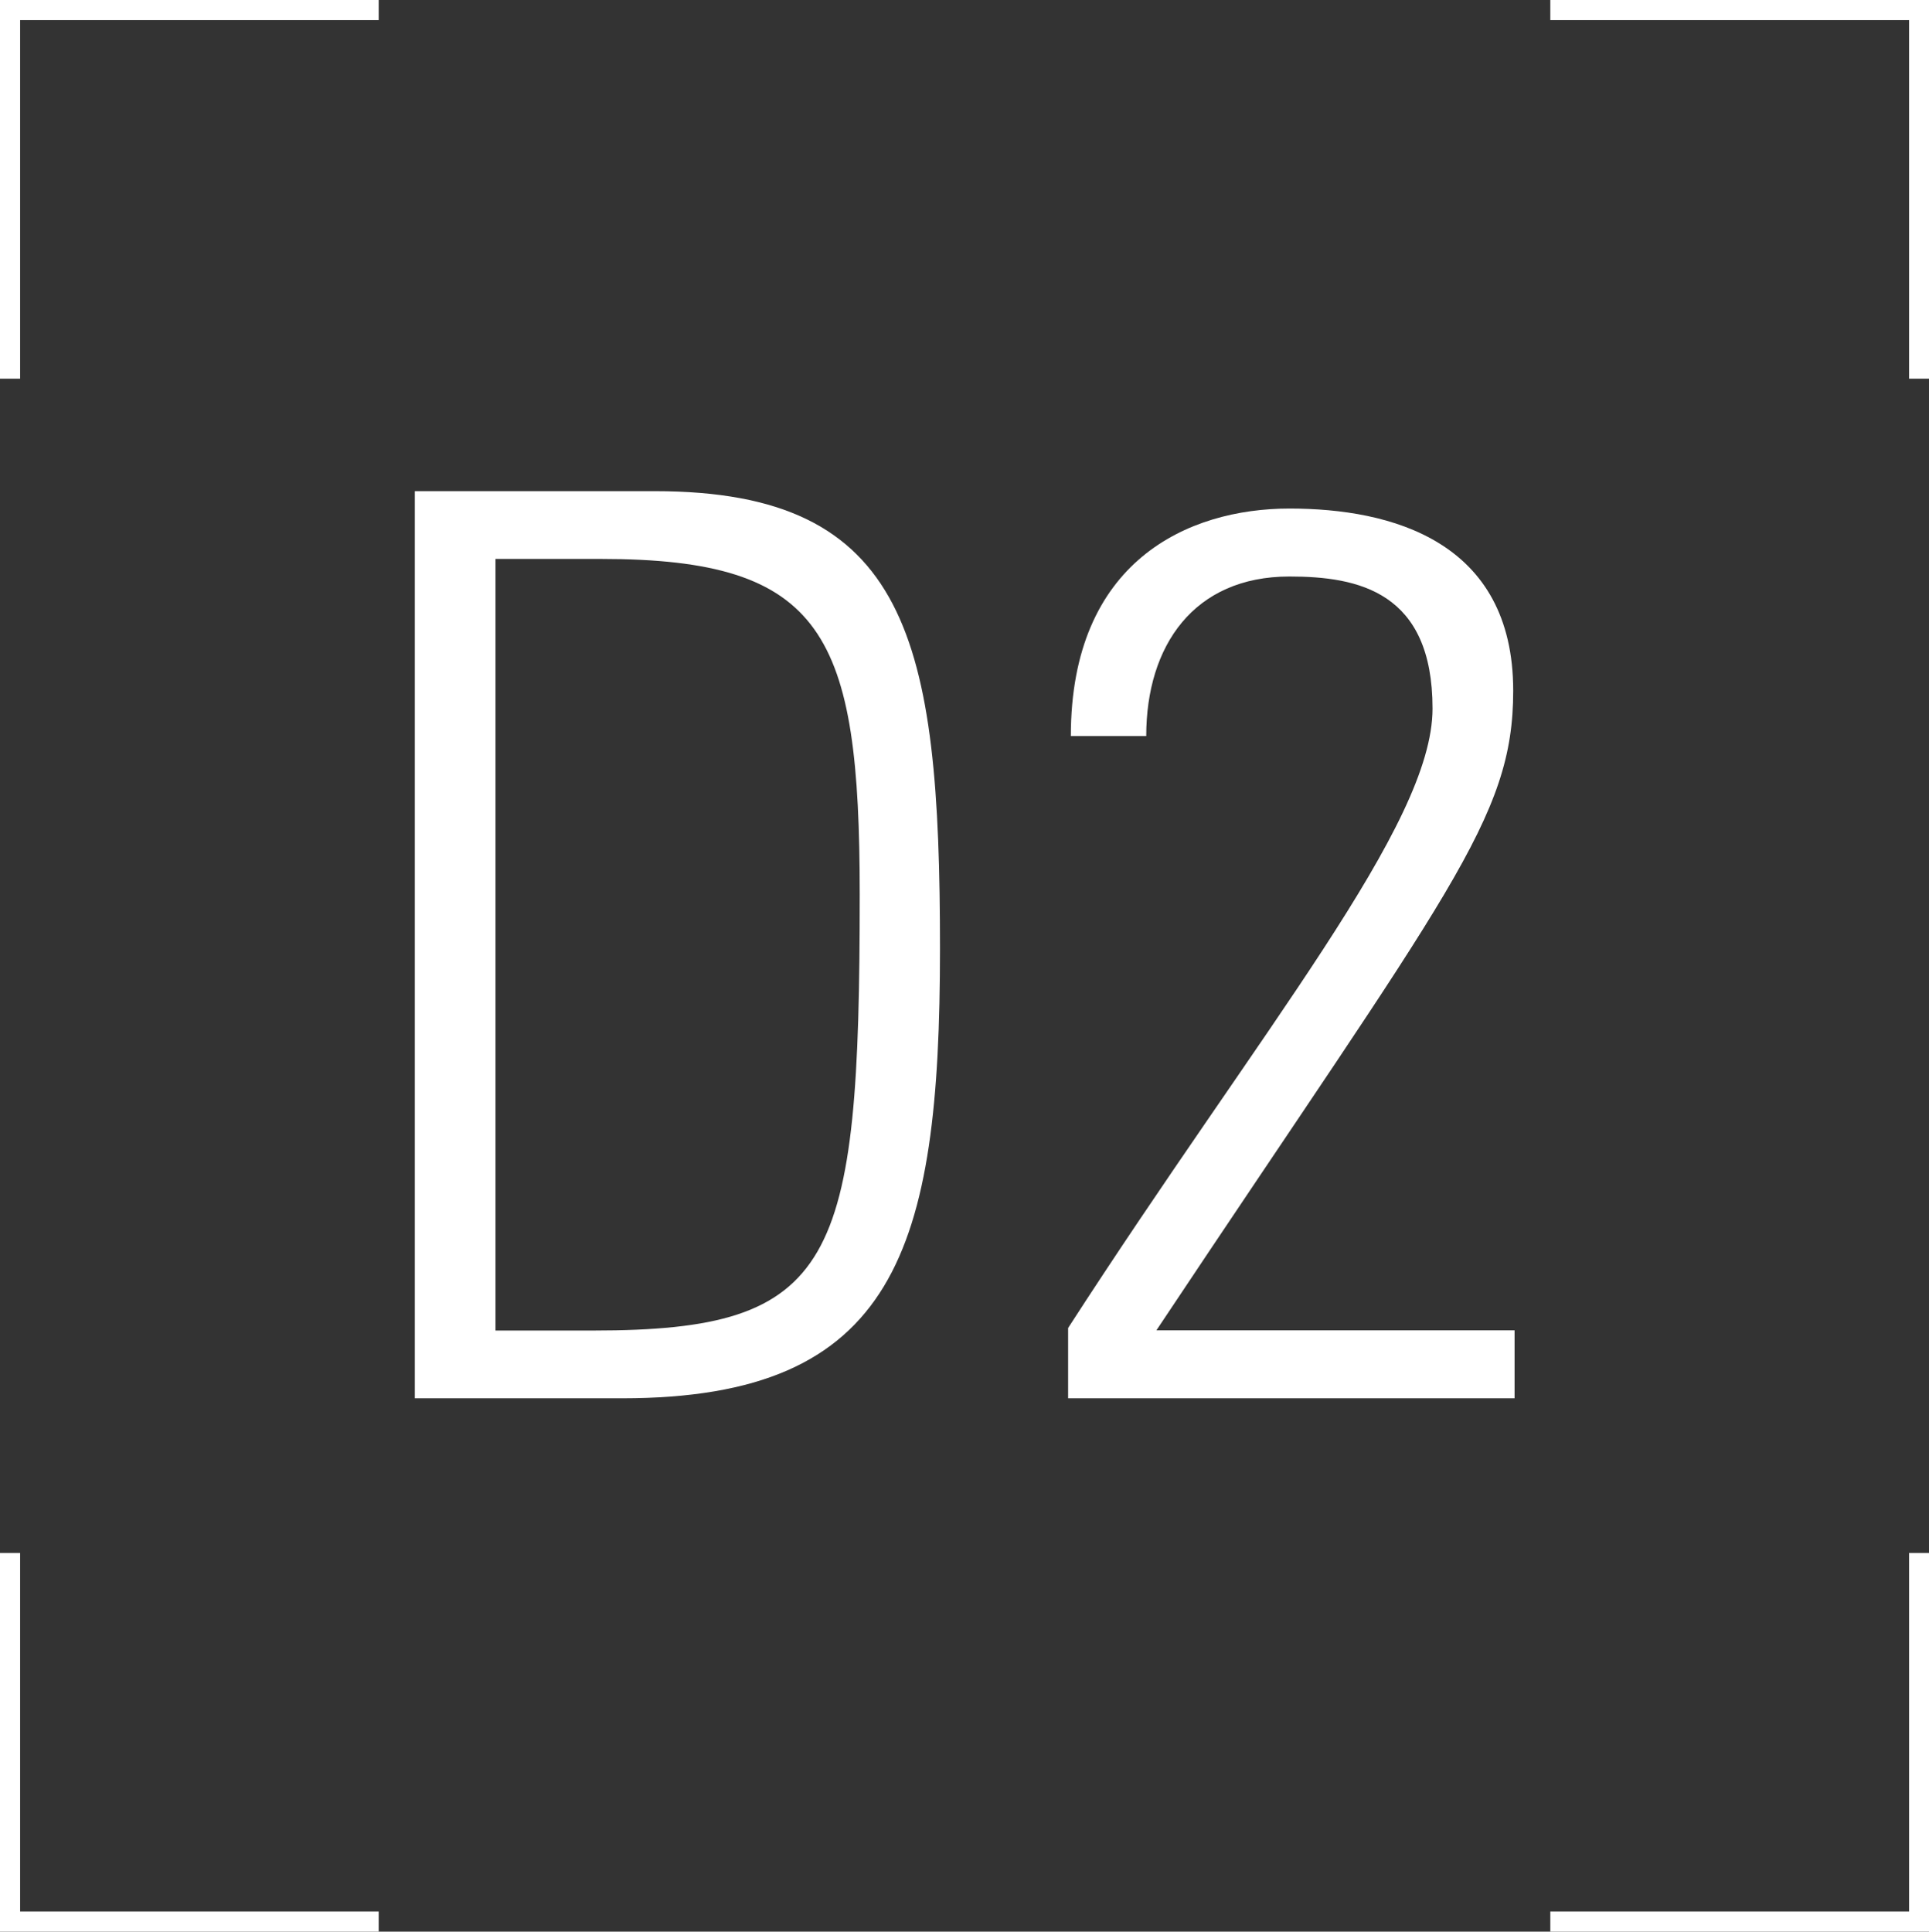
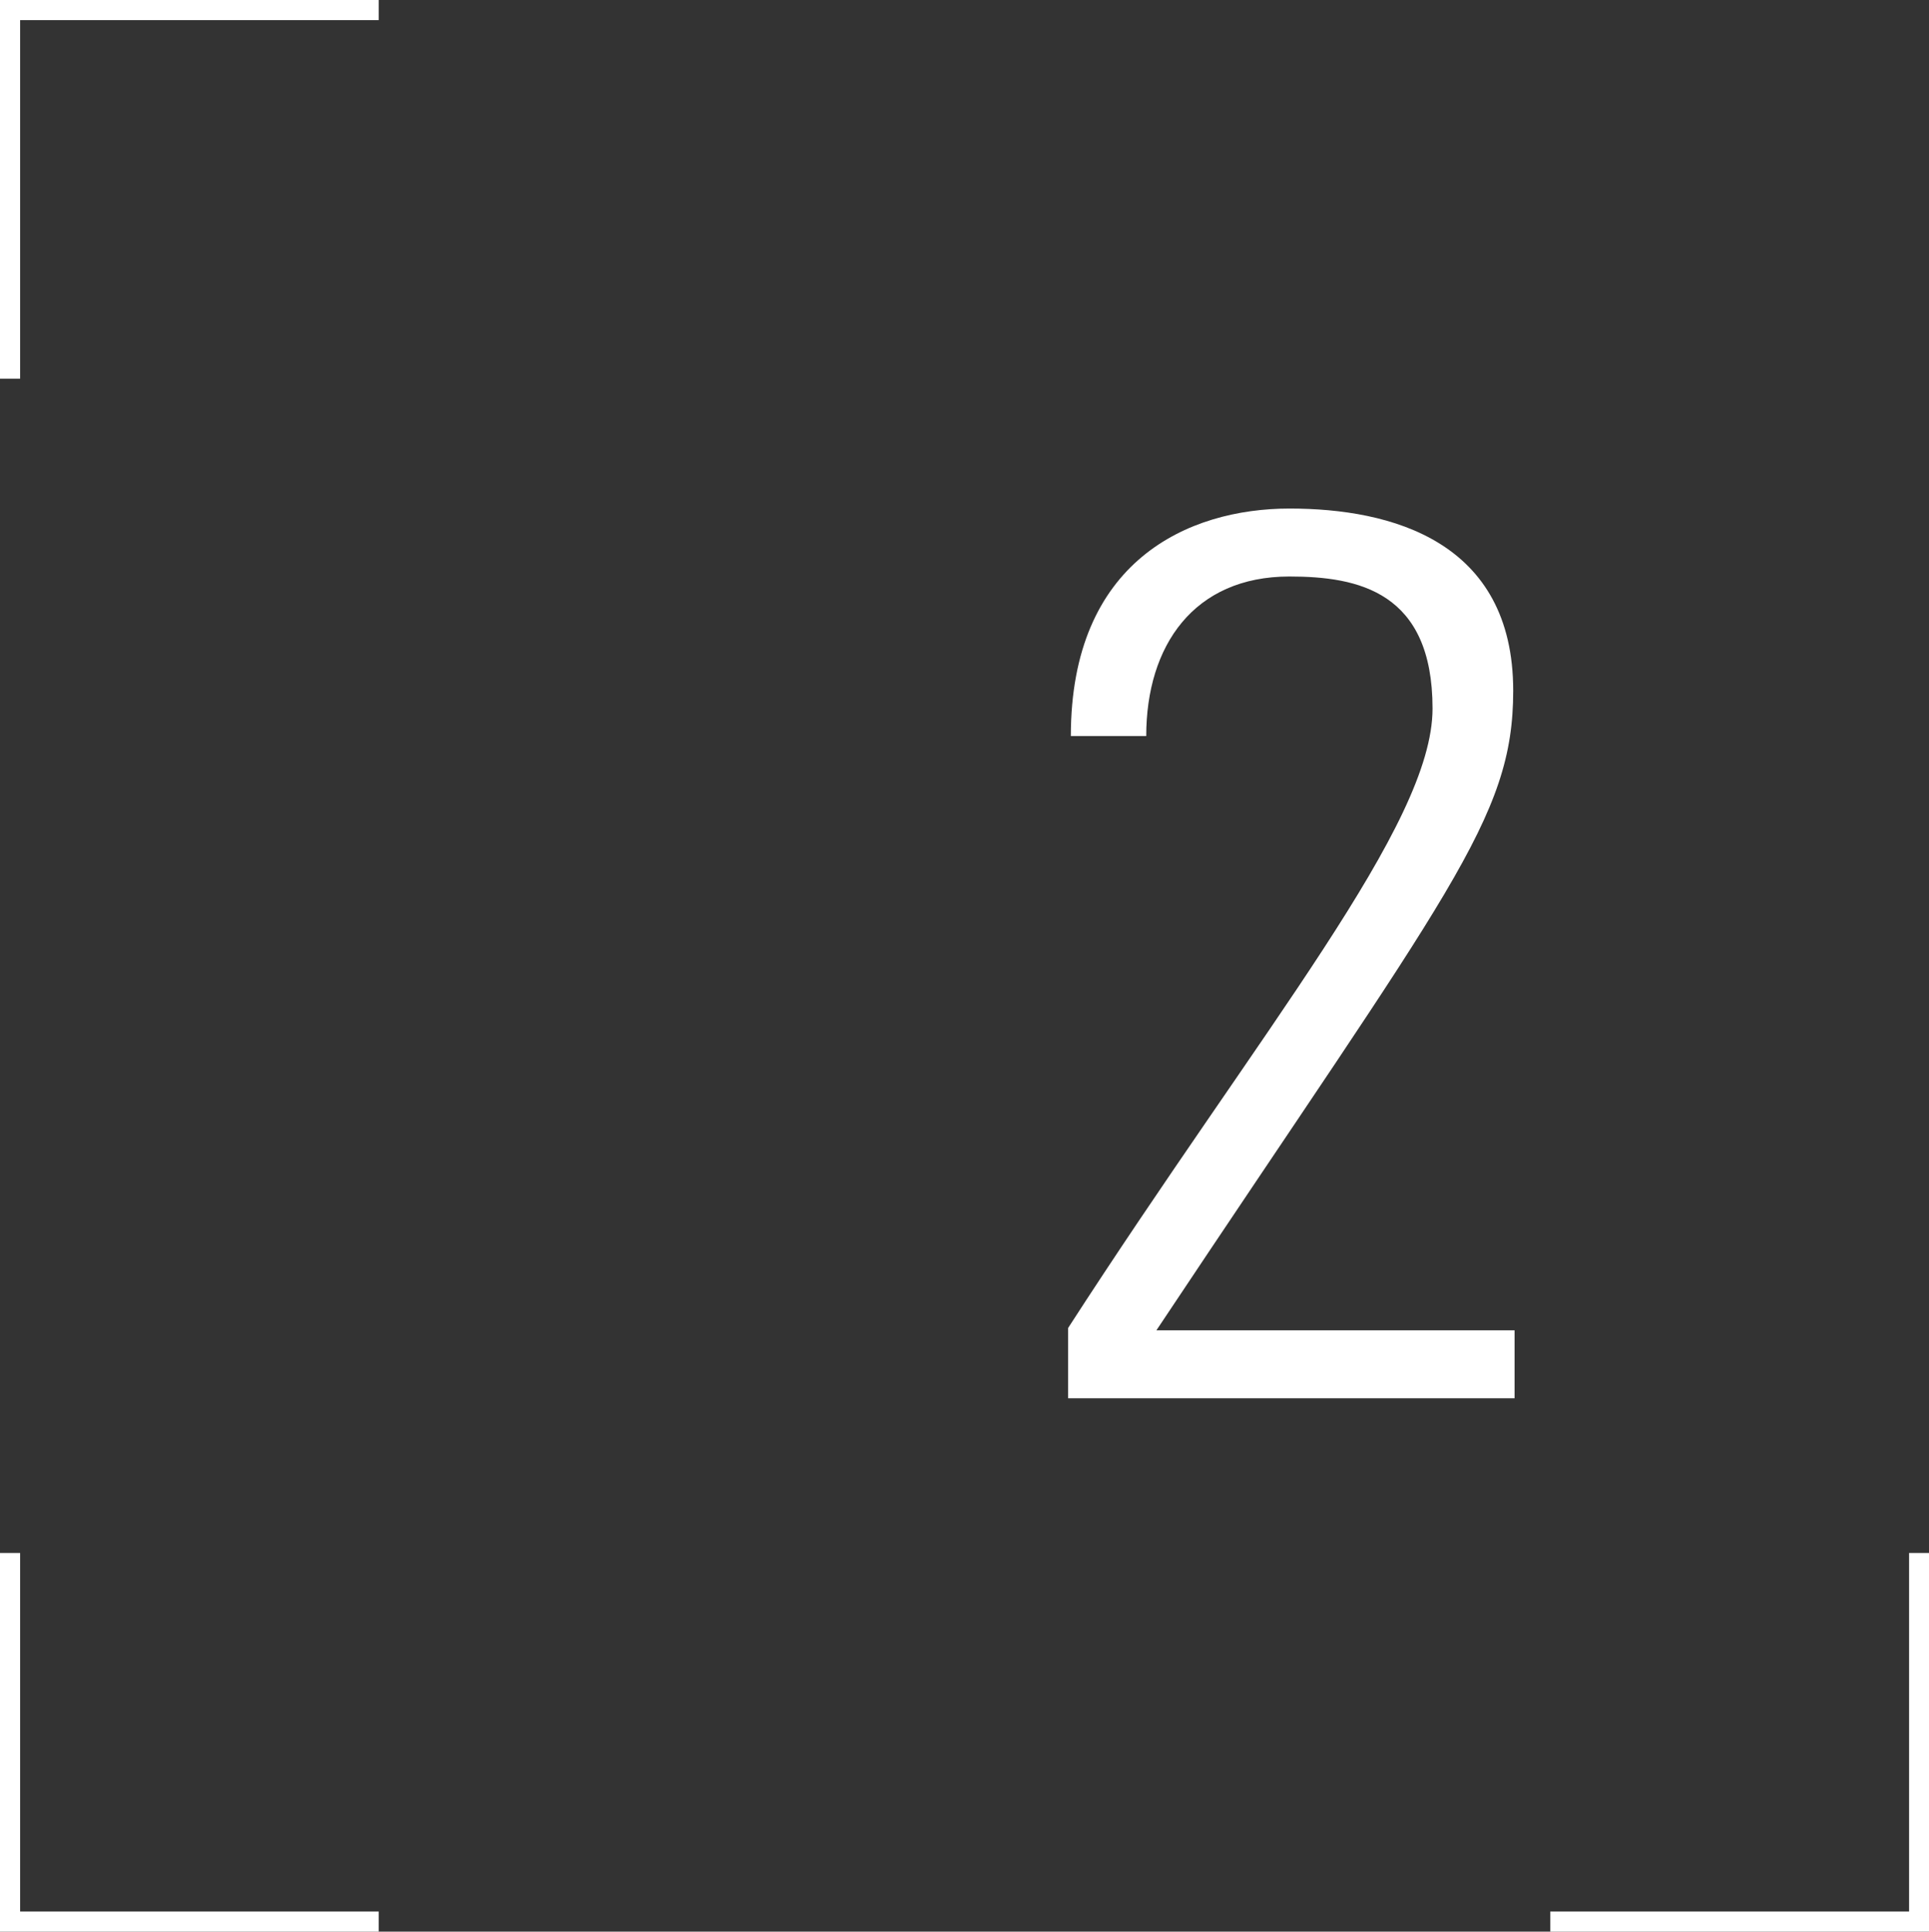
<svg xmlns="http://www.w3.org/2000/svg" version="1.1" id="Layer_1" x="0px" y="0px" viewBox="0 0 987.7 989.1" style="enable-background:new 0 0 987.7 989.1;" xml:space="preserve">
  <rect x="0" y="0" width="987.7" height="989.1" fill="#333333" stroke="none" />
  <style type="text/css">
	.st0{fill:#FFFFFF;}
</style>
  <g>
    <g>
      <polygon class="st0" points="10.3,193.9 0,193.9 0,0 193.9,0 193.9,10.3 10.3,10.3   " />
    </g>
    <g>
-       <polygon class="st0" points="987.7,193.9 977.5,193.9 977.5,10.3 793.8,10.3 793.8,0 987.7,0   " />
-     </g>
+       </g>
    <g>
      <polygon class="st0" points="987.7,989.1 793.8,989.1 793.8,978.8 977.5,978.8 977.5,795.2 987.7,795.2   " />
    </g>
    <g>
      <polygon class="st0" points="193.9,989.1 0,989.1 0,795.2 10.3,795.2 10.3,978.8 193.9,978.8   " />
    </g>
  </g>
  <g>
-     <path class="st0" d="M212.4,251.5h122.9c130,0,146,75.9,146,234.2c0,154.4-22.5,230.3-162.8,230.3H212.4V251.5z M253.6,681.3h50.2   c124.2,0,136.4-33.5,136.4-223.3c0-133.2-18-171.8-132.5-171.8h-54V681.3z" />
    <path class="st0" d="M775.3,716H546.9v-36c99.7-154.4,186.6-257.4,186.6-317.2s-38-67.6-73.3-67.6c-48.9,0-73.3,35.4-73.3,81.7   h-38.6c0-89.4,59.8-116.5,112-116.5c52.1,0,114.5,16.7,114.5,93.3c0,65.6-32.8,102.3-182.7,327.5h183.4V716z" />
  </g>
</svg>